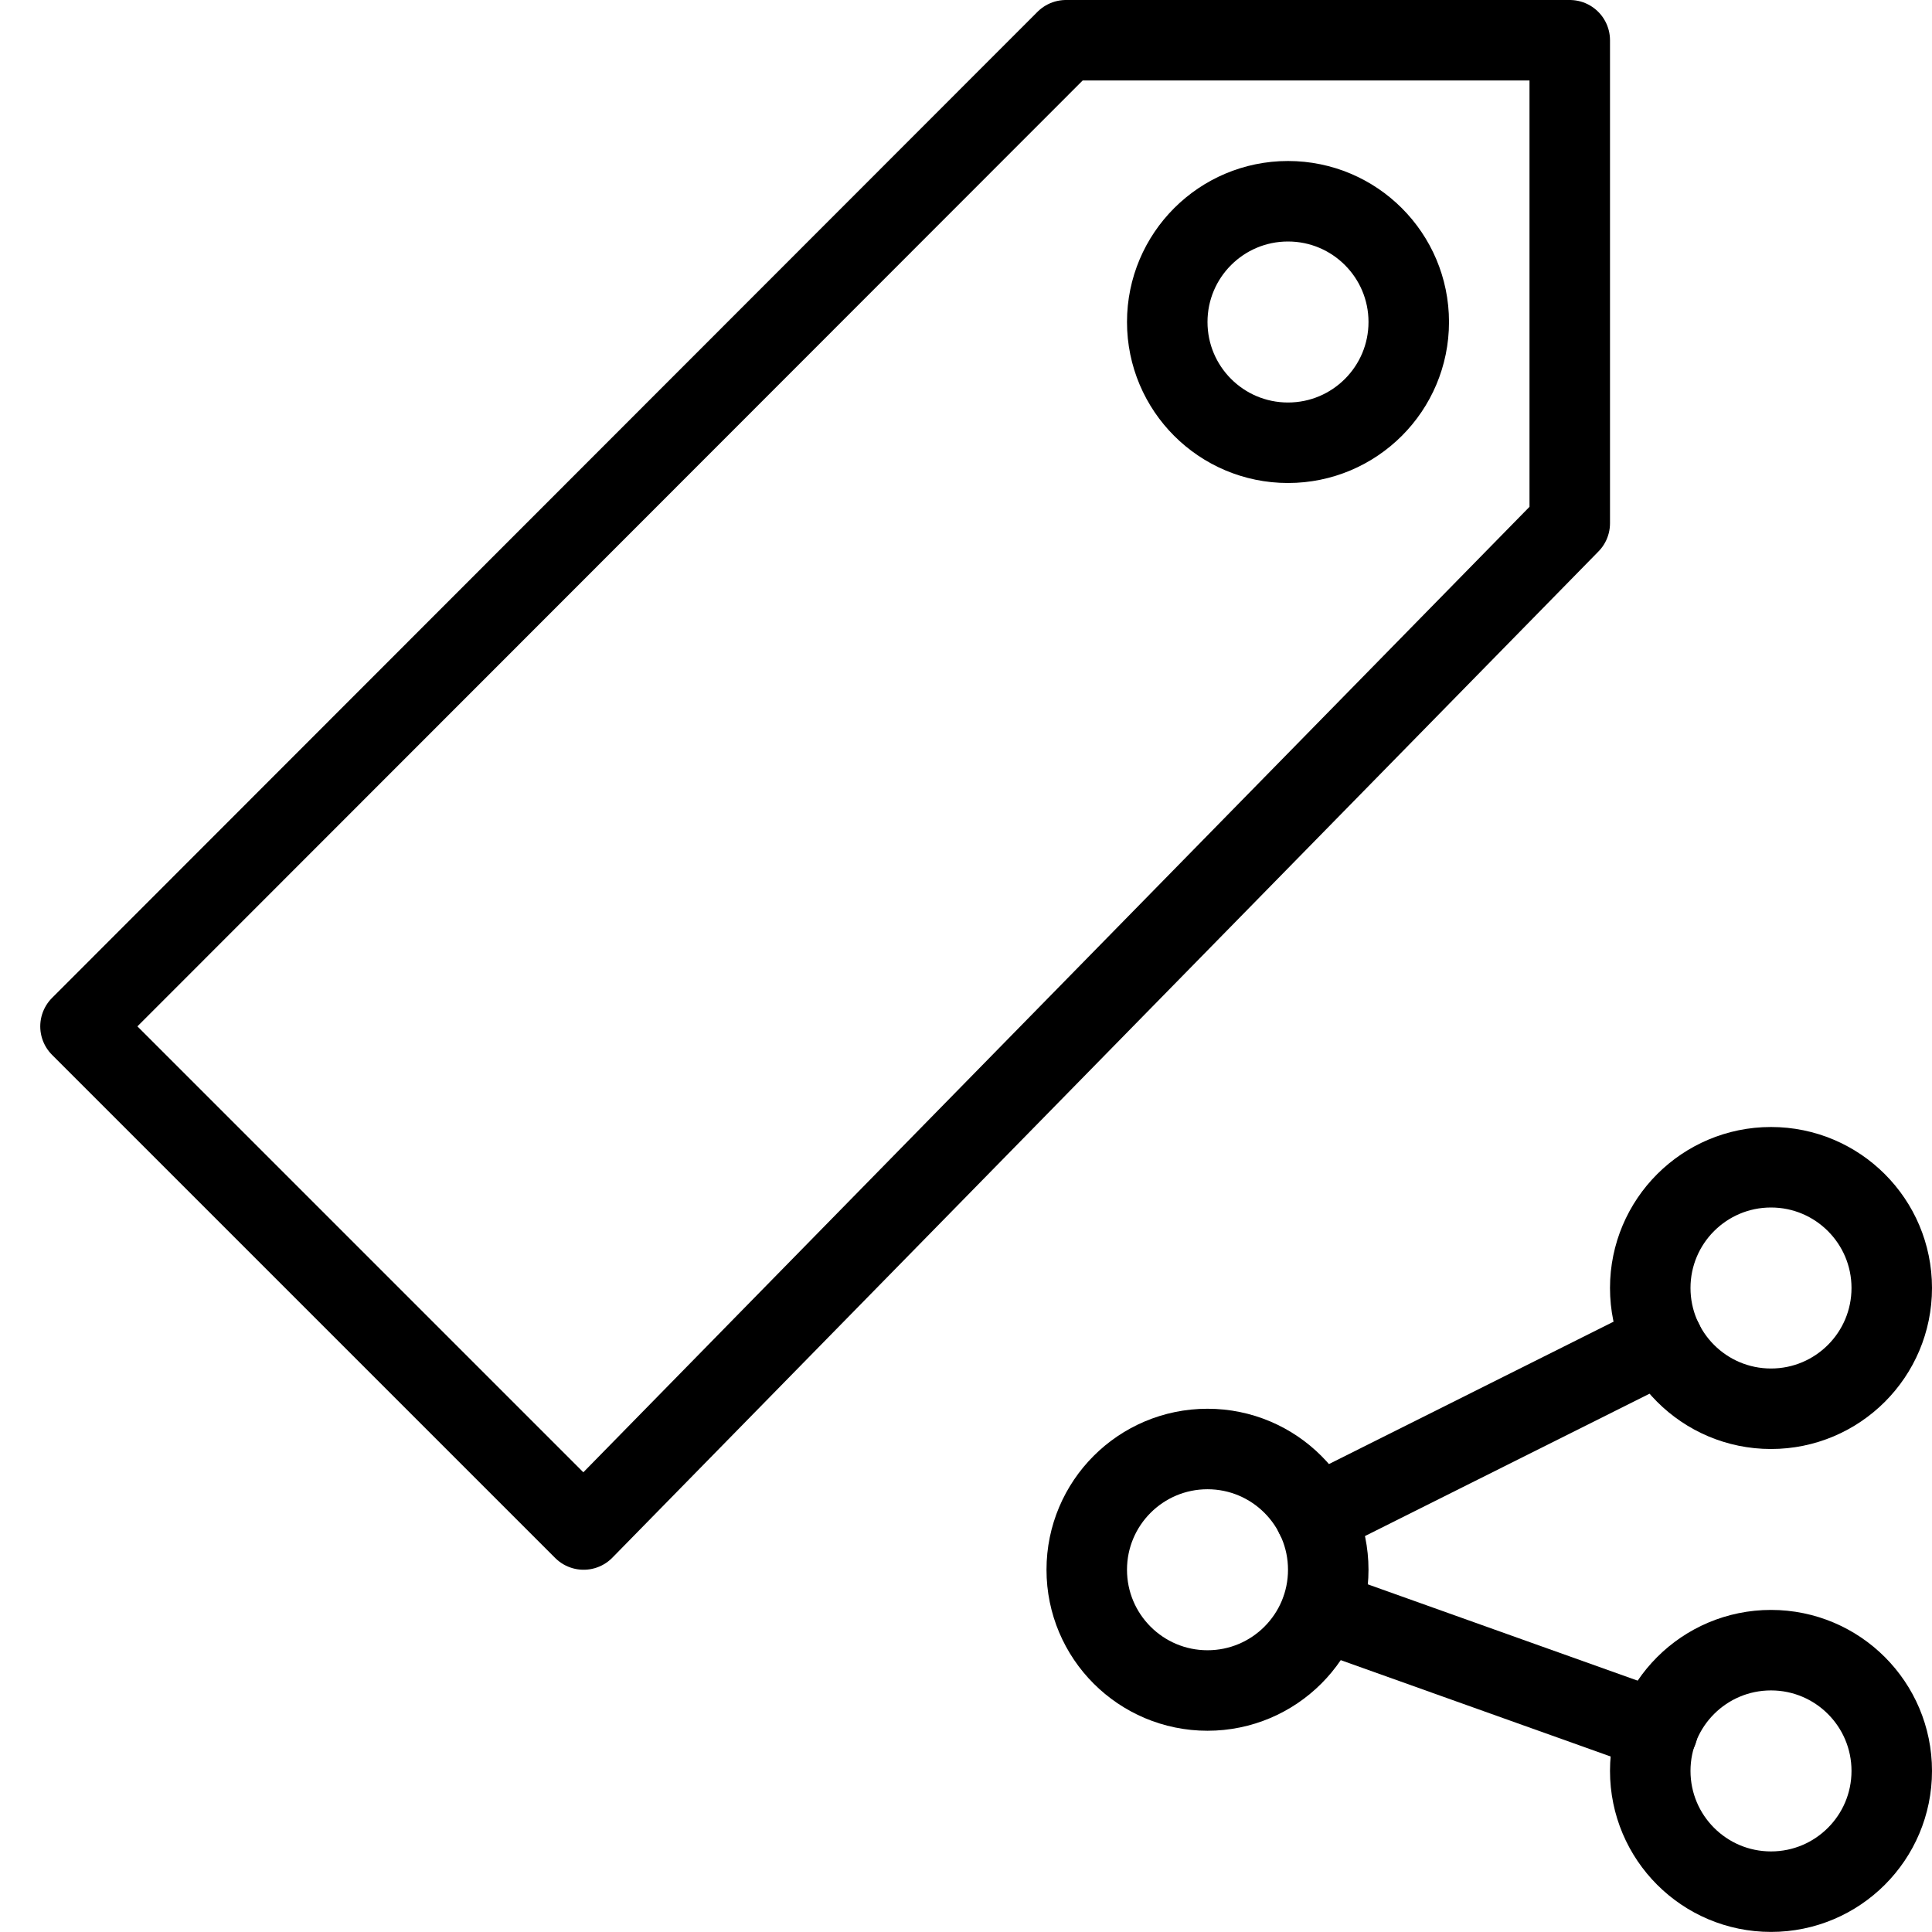
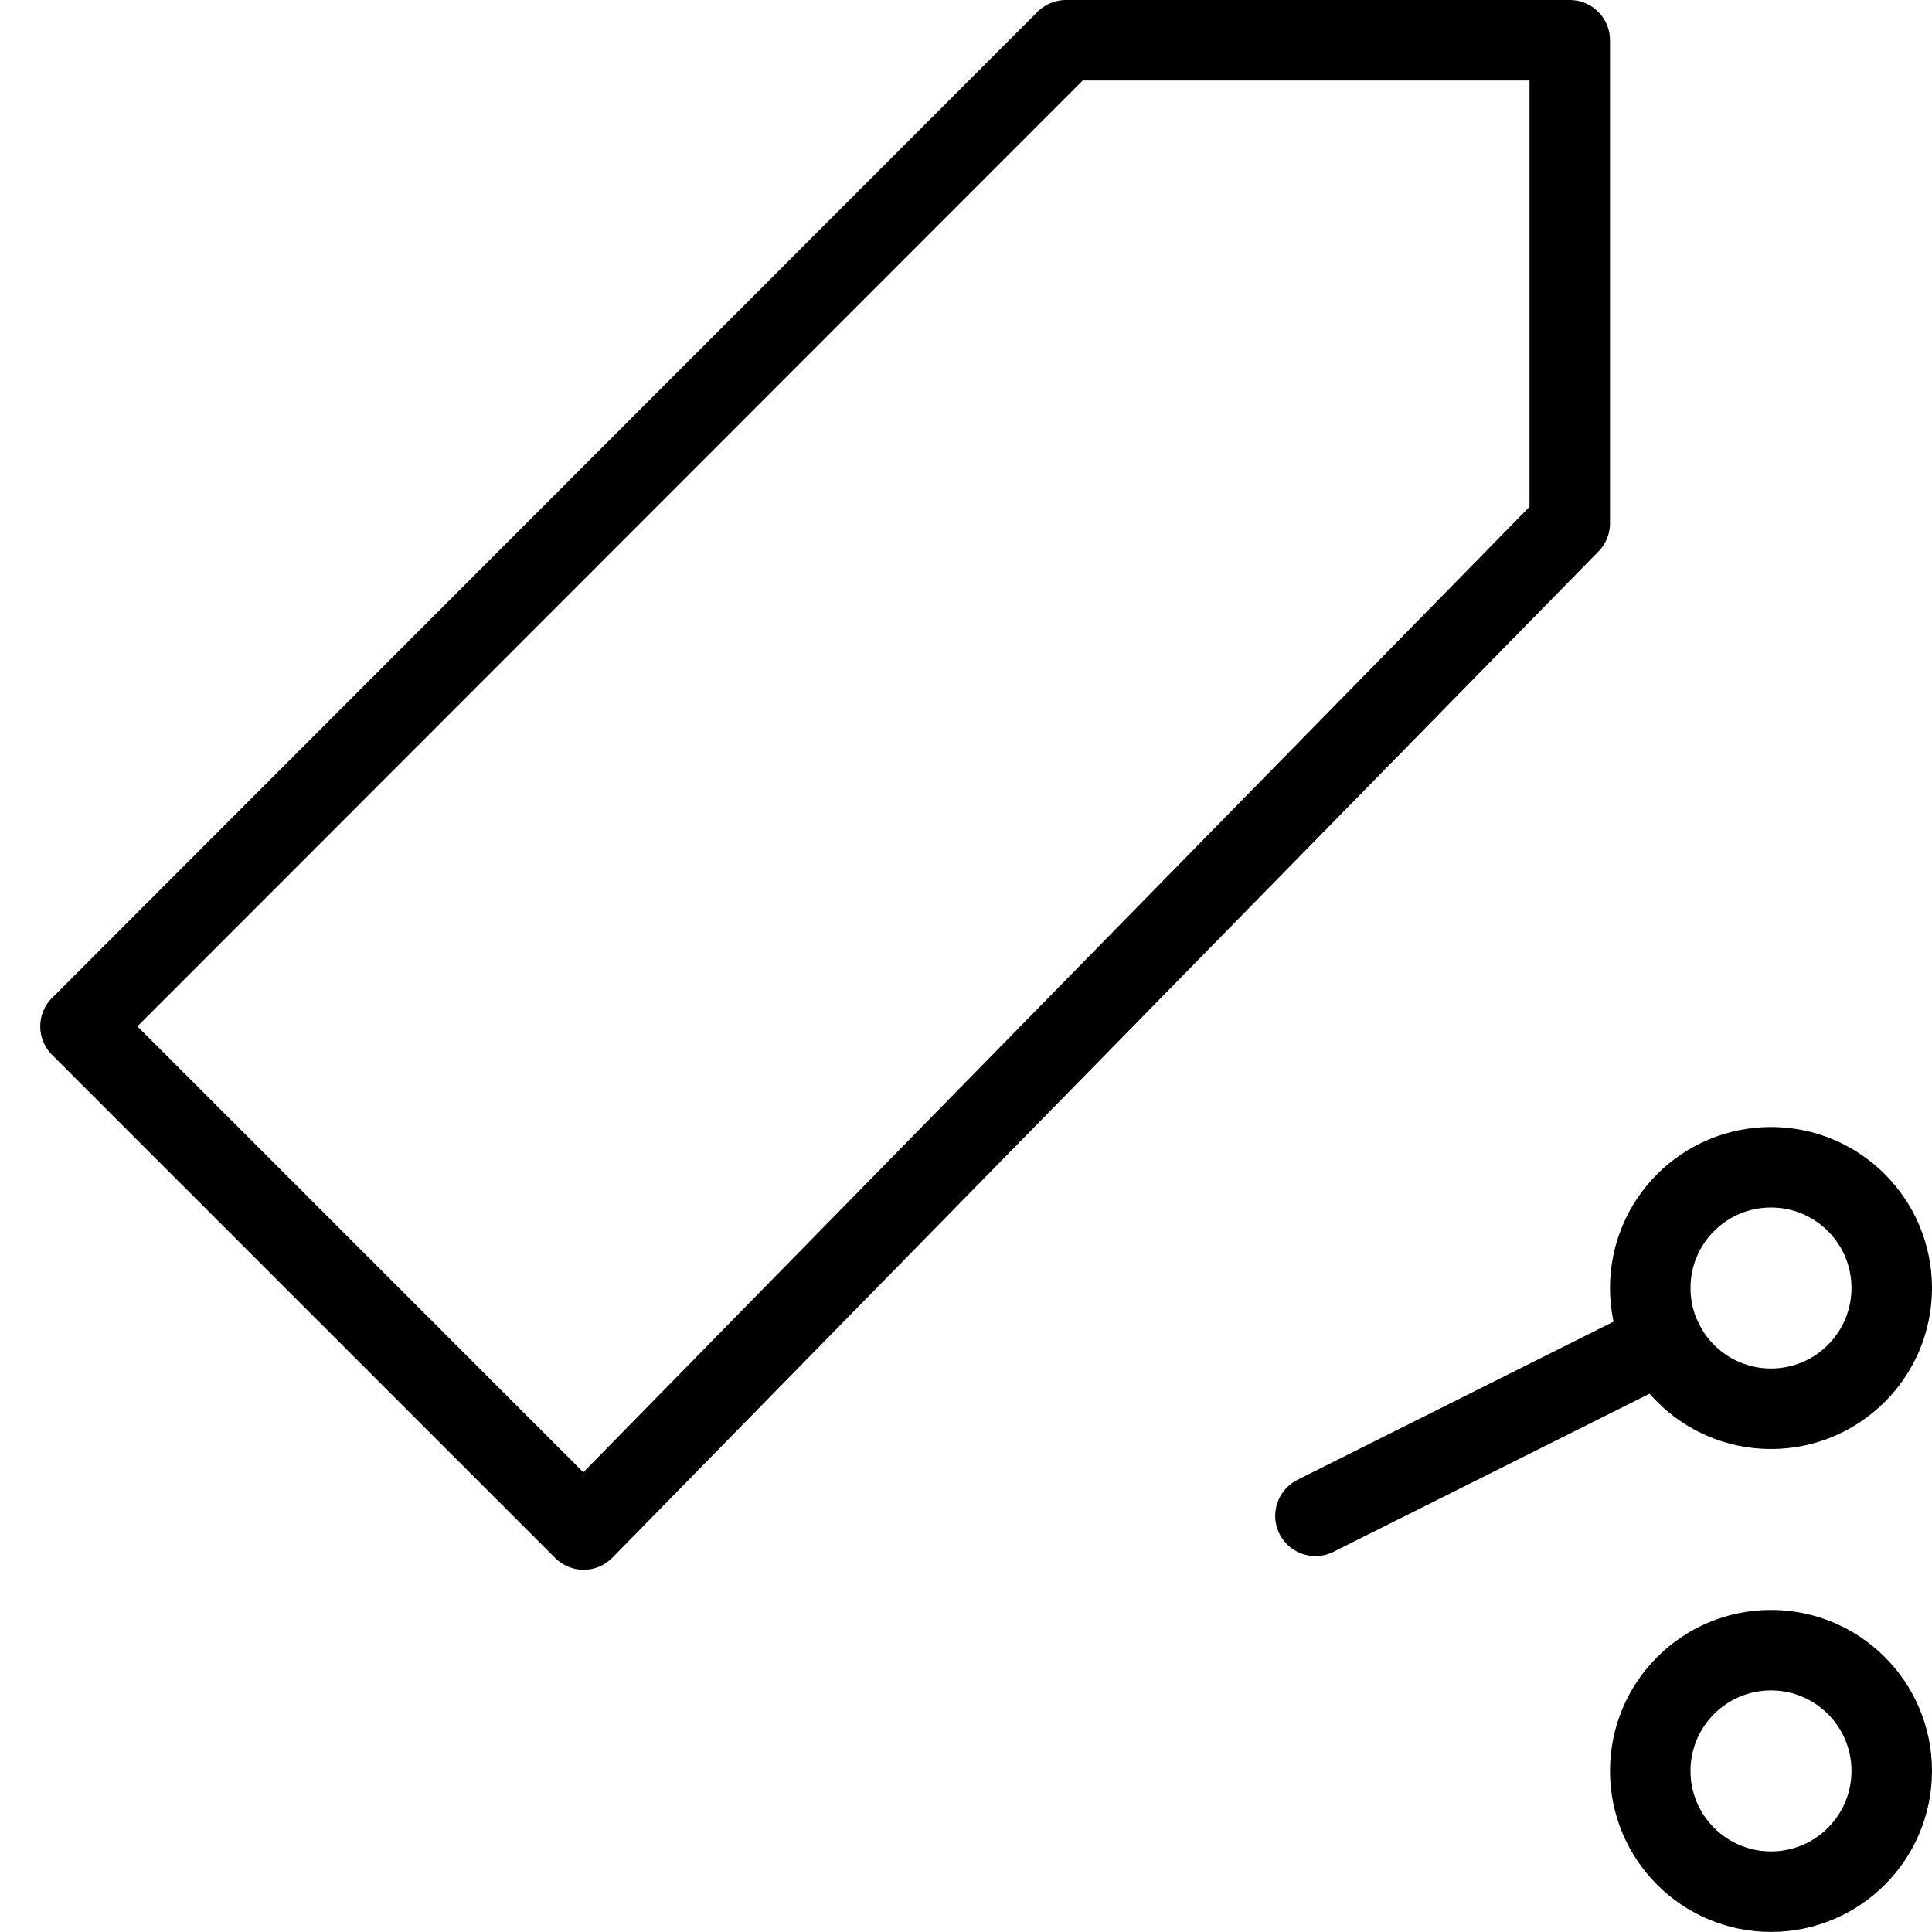
<svg xmlns="http://www.w3.org/2000/svg" version="1.1" x="0px" y="0px" width="24px" height="24px" viewBox="0 0 24 24" enable-background="new 0 0 24 24" xml:space="preserve">
  <g id="Outline_Icons_1_">
    <g id="Outline_Icons">
      <g>
        <g>
-           <circle fill="none" stroke="#000000" stroke-linecap="round" stroke-linejoin="round" stroke-miterlimit="10" cx="15" cy="19.5" r="1.5" />
          <circle fill="none" stroke="#000000" stroke-linecap="round" stroke-linejoin="round" stroke-miterlimit="10" cx="22" cy="21.999" r="1.5" />
          <circle fill="none" stroke="#000000" stroke-linecap="round" stroke-linejoin="round" stroke-miterlimit="10" cx="22" cy="16" r="1.5" />
          <line fill="none" stroke="#000000" stroke-linecap="round" stroke-linejoin="round" stroke-miterlimit="10" x1="16.341" y1="18.83" x2="20.659" y2="16.67" />
-           <line fill="none" stroke="#000000" stroke-linecap="round" stroke-linejoin="round" stroke-miterlimit="10" x1="16.417" y1="20.007" x2="20.591" y2="21.497" />
        </g>
        <g>
          <polygon fill="none" stroke="#000000" stroke-linejoin="round" stroke-miterlimit="10" points="7.25,19 19.5,6.5 19.5,0.5       13.242,0.5 1,12.75     " />
-           <circle fill="none" stroke="#000000" stroke-linejoin="round" stroke-miterlimit="10" cx="16" cy="4" r="1.5" />
        </g>
      </g>
    </g>
    <g id="New_icons_1_">
	</g>
  </g>
  <g id="Invisible_Shape">
-     <rect fill="none" width="24" height="24" />
-   </g>
+     </g>
</svg>